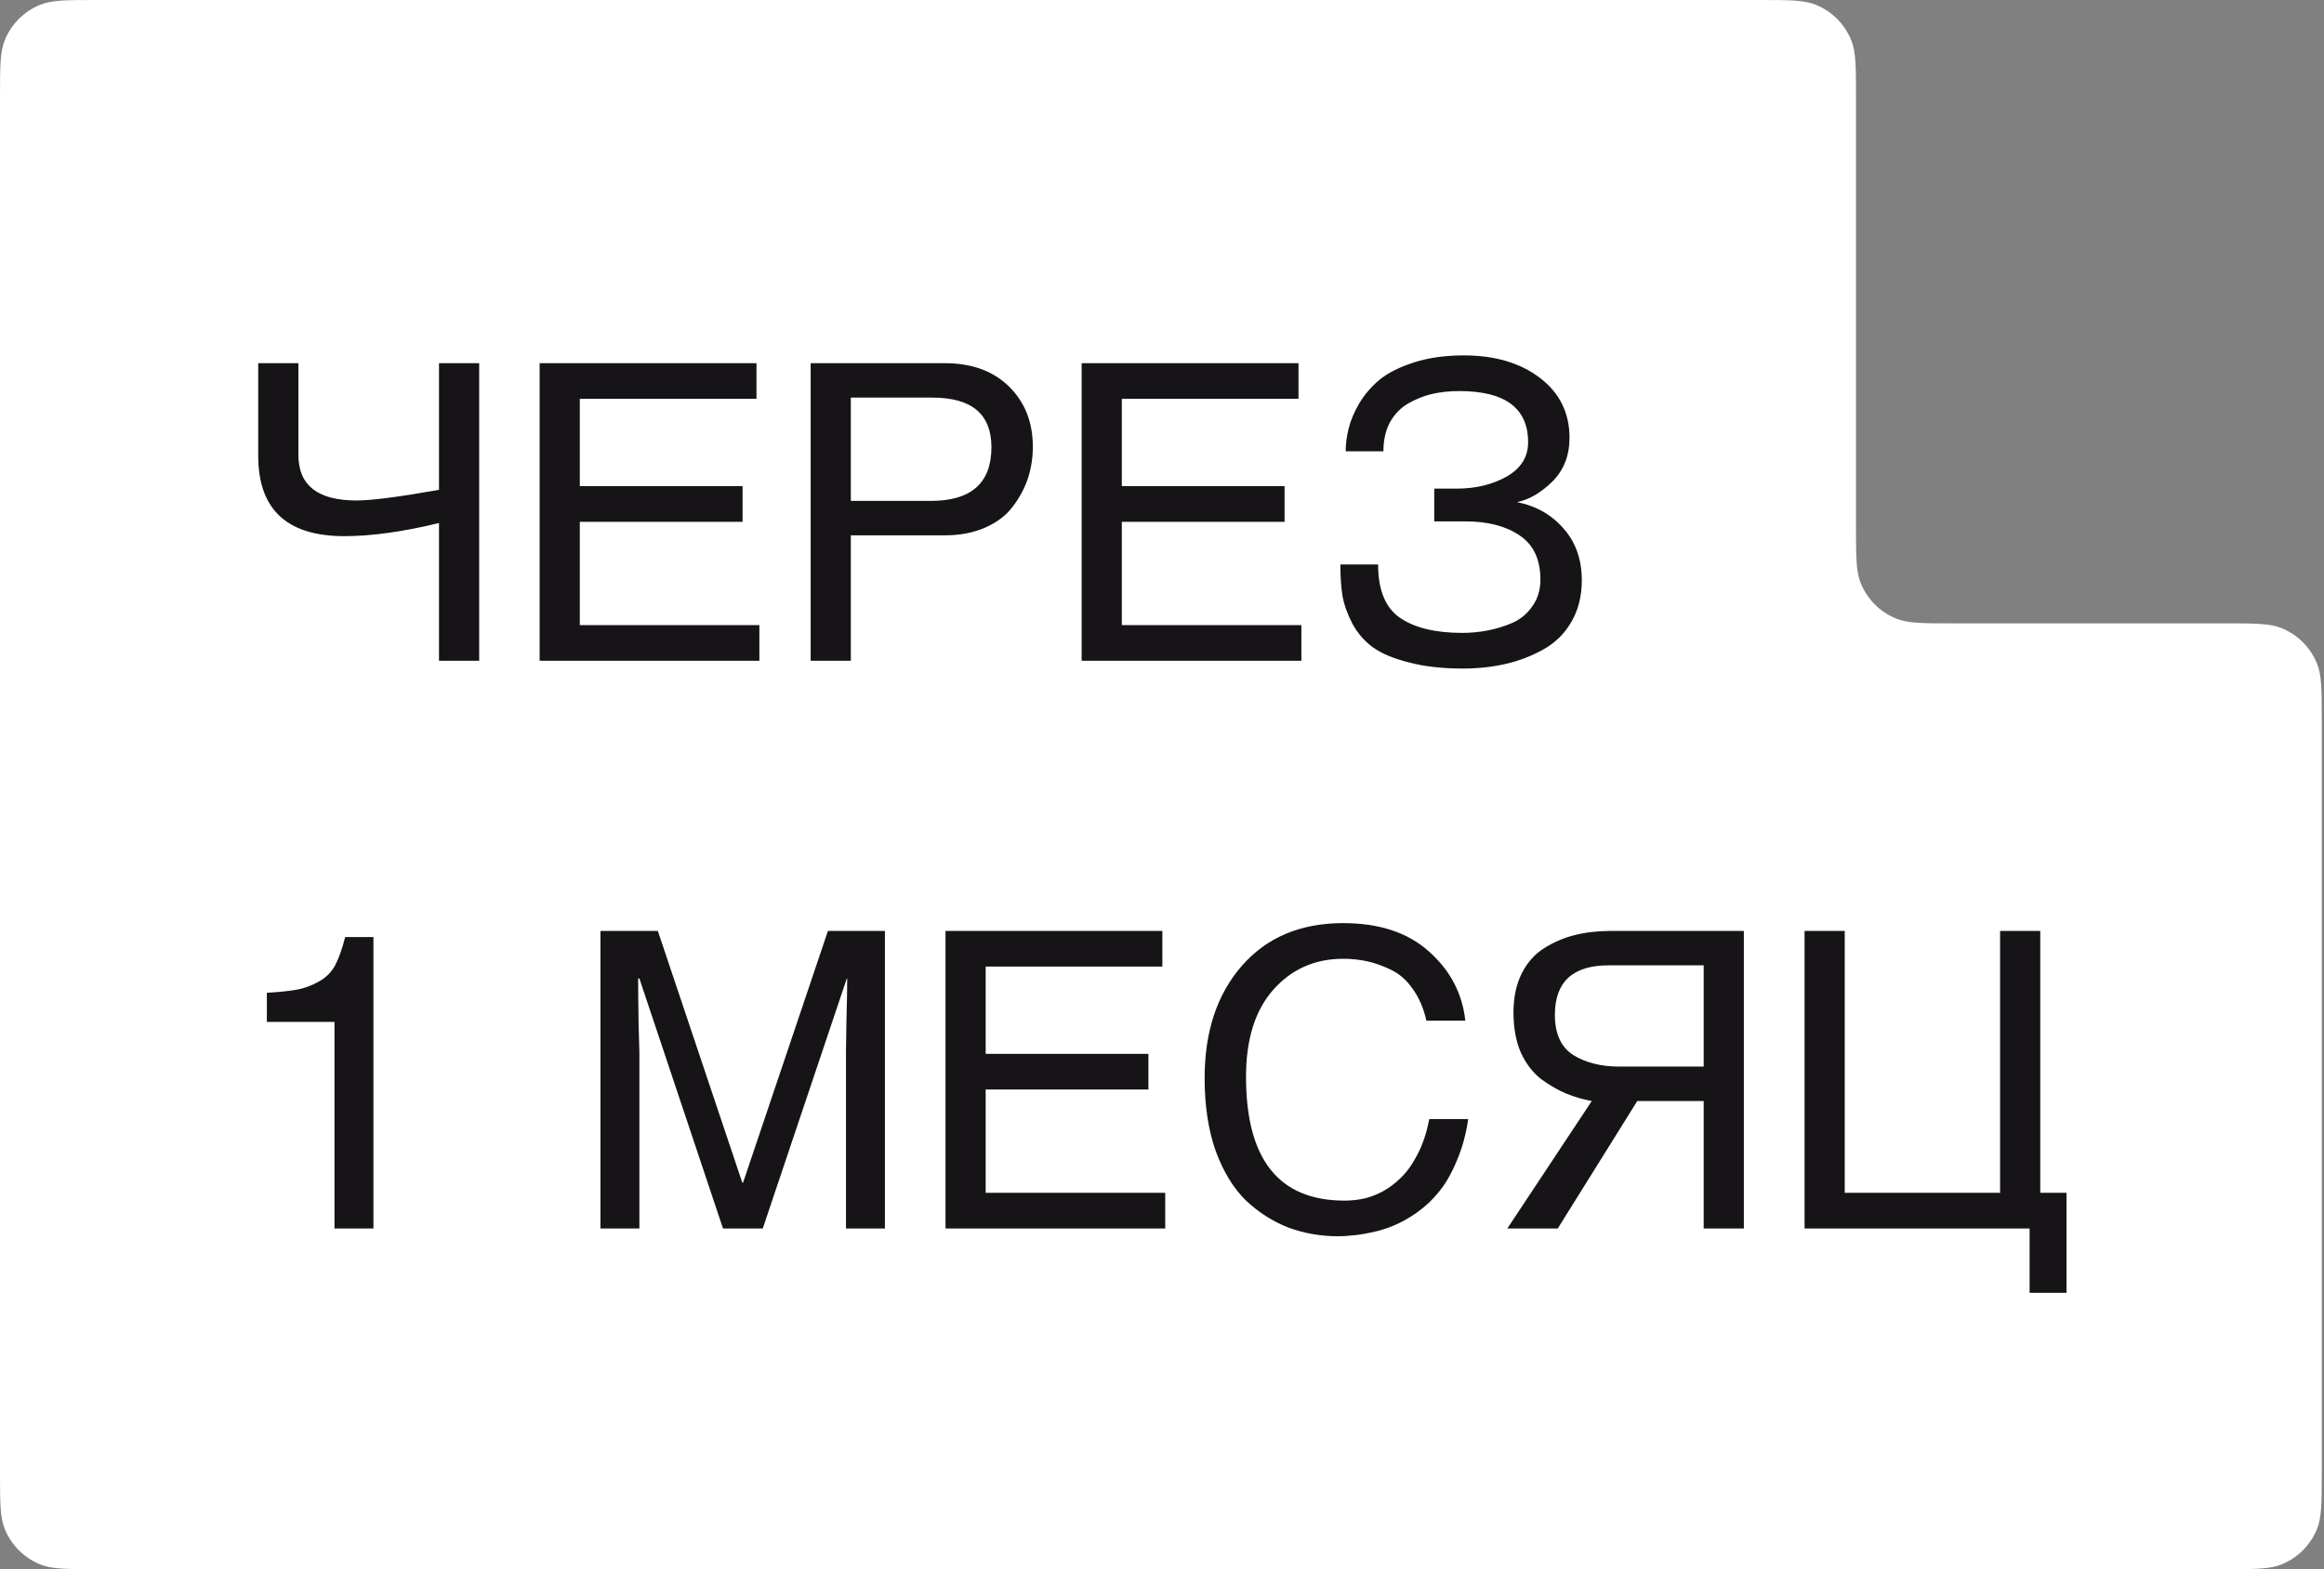
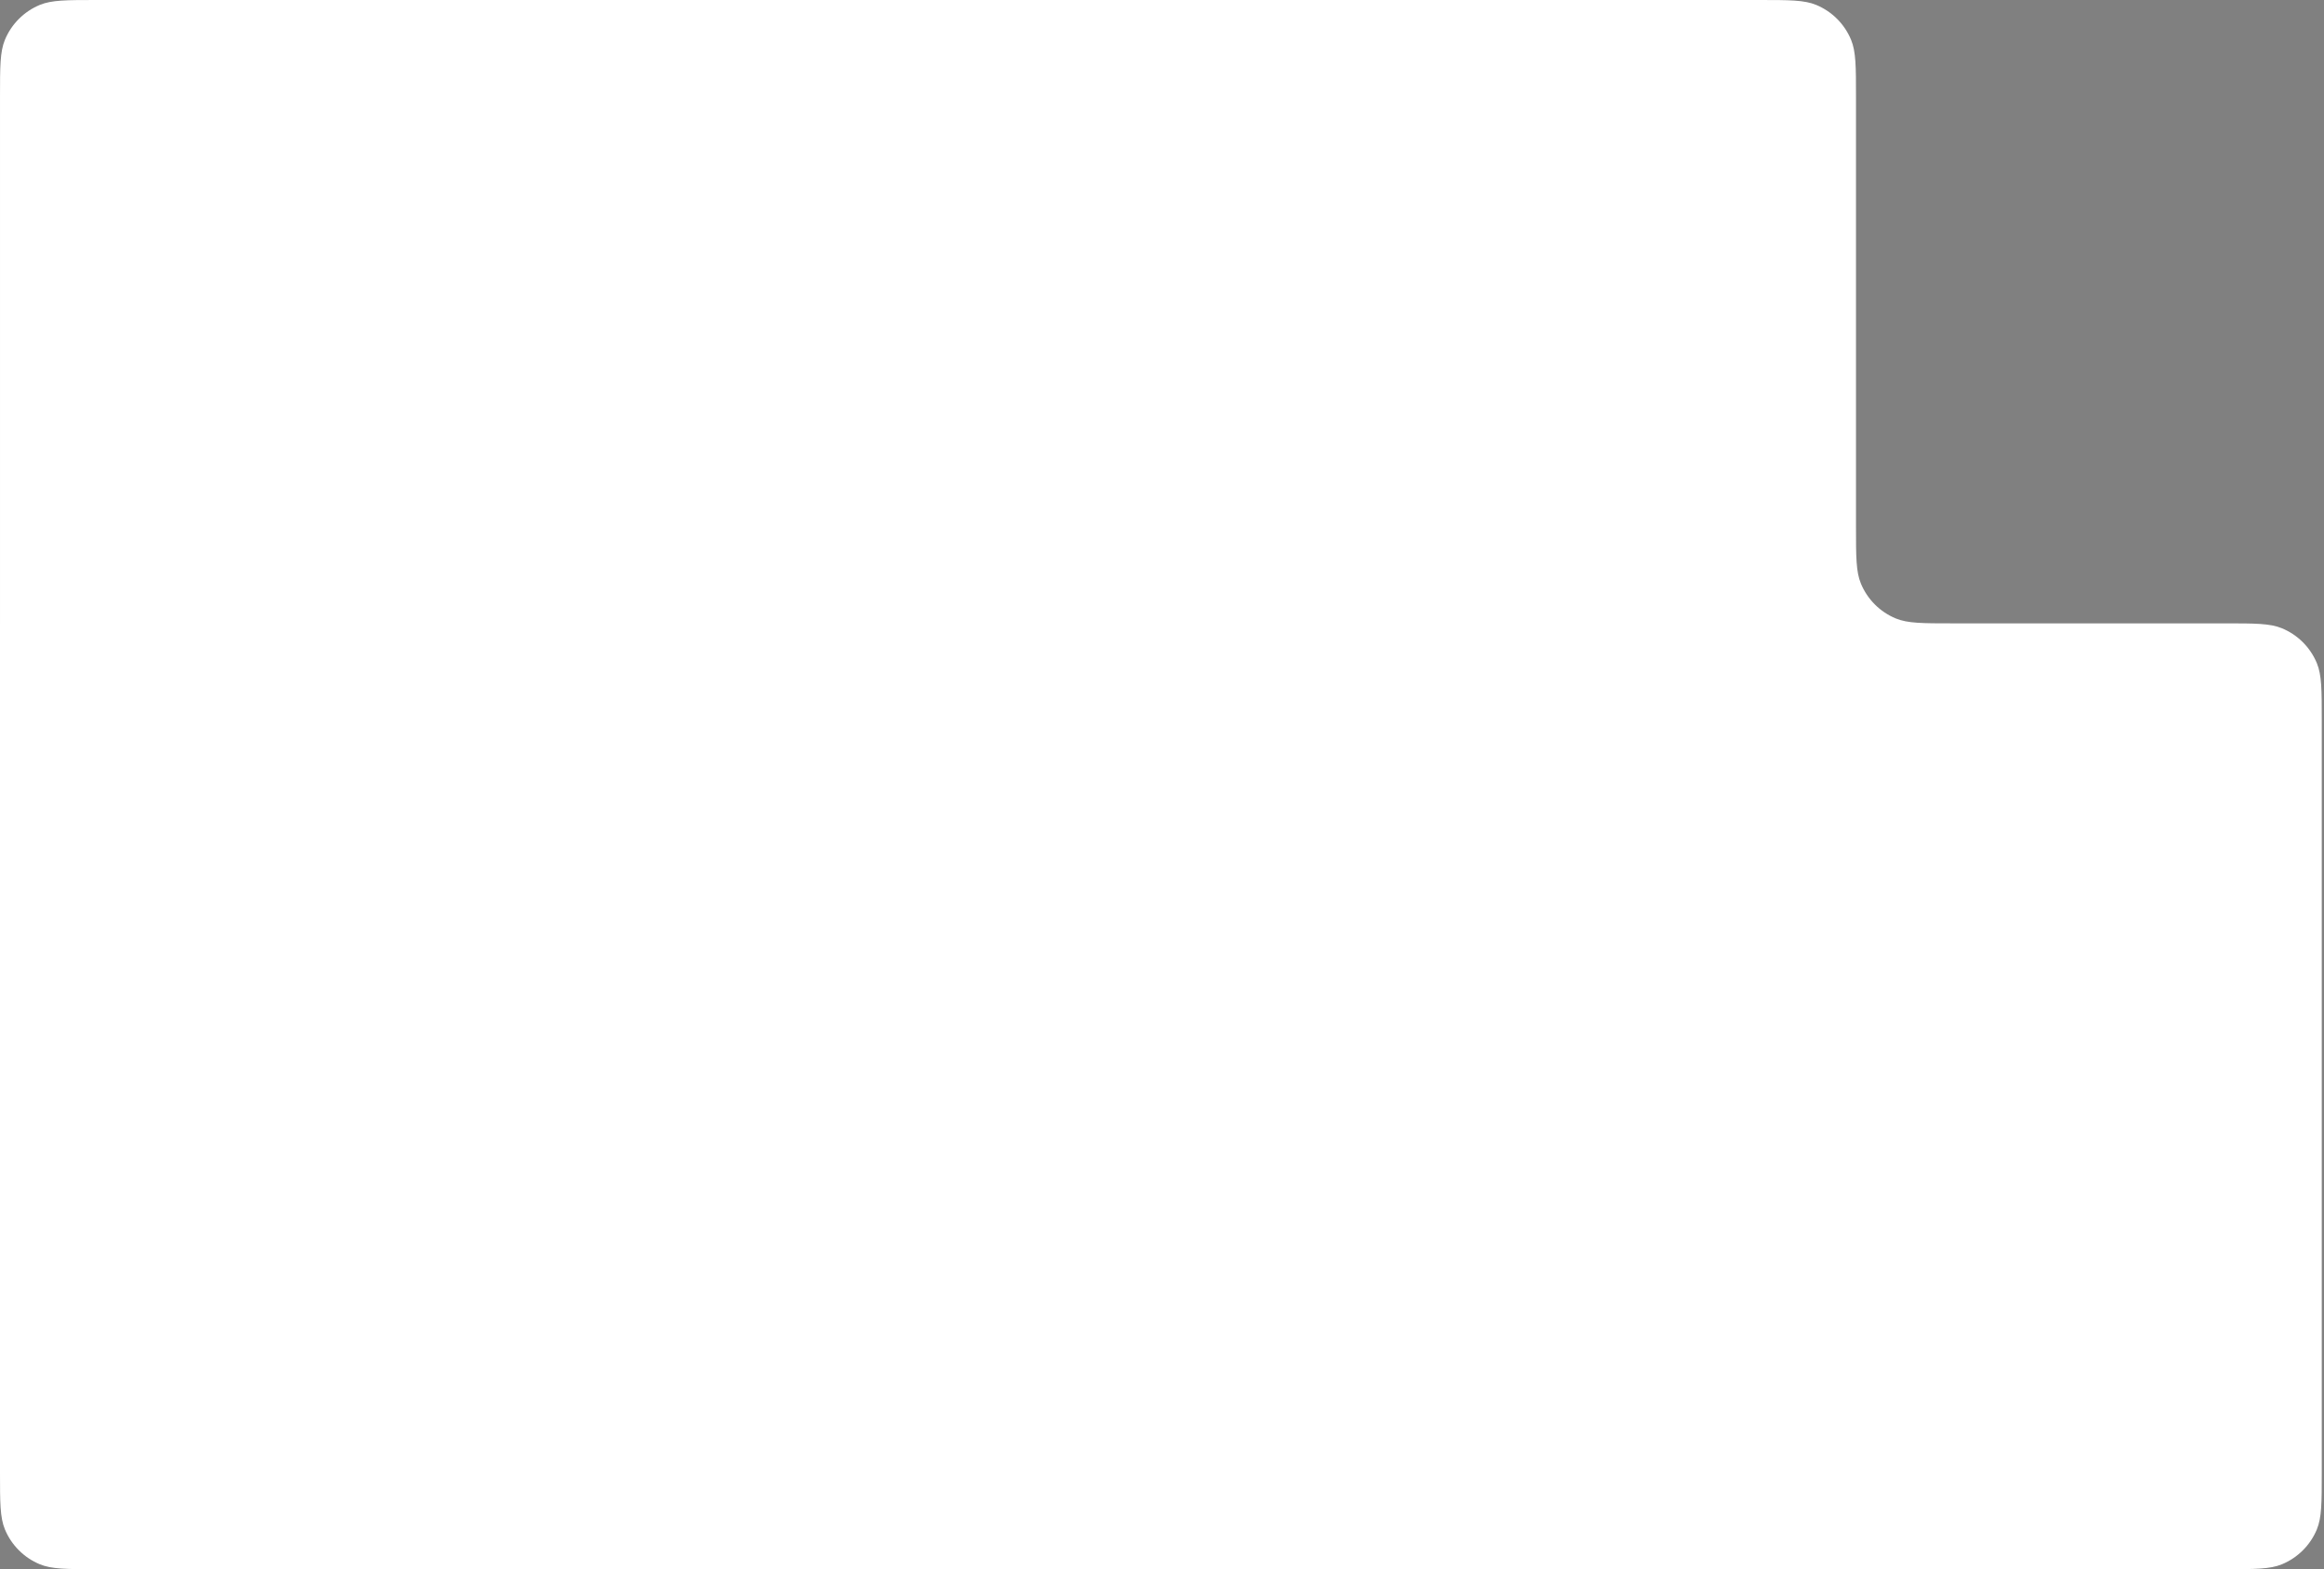
<svg xmlns="http://www.w3.org/2000/svg" width="271" height="183" viewBox="0 0 271 183" fill="none">
  <rect x="0" y="0" width="271" height="183" fill="#808080" stroke="none" />
  <path fill-rule="evenodd" clip-rule="evenodd" d="M216.426 61.418C216.426 64.922 216.426 66.674 216.998 68.056C217.761 69.899 219.225 71.363 221.068 72.126C222.45 72.698 224.202 72.698 227.707 72.698H259.459C262.964 72.698 264.716 72.698 266.098 73.271C267.94 74.034 269.405 75.498 270.168 77.341C270.74 78.723 270.74 80.475 270.74 83.979V171.719C270.74 175.223 270.74 176.976 270.168 178.358C269.405 180.2 267.94 181.664 266.098 182.428C264.716 183 262.964 183 259.459 183H11.281C7.777 183 6.025 183 4.643 182.428C2.8 181.664 1.336 180.2 0.572 178.358C0 176.976 0 175.223 0 171.719V72.699C0 72.699 0 72.698 0 72.698C0 72.698 0.001 72.698 0.001 72.698V11.281C0.001 7.777 0.001 6.025 0.573 4.643C1.336 2.8 2.8 1.336 4.643 0.572C6.025 0 7.777 0 11.281 0H205.145C208.649 0 210.401 0 211.783 0.572C213.626 1.336 215.09 2.8 215.853 4.643C216.426 6.025 216.426 7.777 216.426 11.281V61.418Z" fill="white" />
-   <path d="M43.546 109.281V143.267H39.005V119.175H31.118V115.782C32.679 115.686 33.874 115.559 34.703 115.399C35.531 115.24 36.344 114.937 37.141 114.491C37.969 114.045 38.606 113.424 39.053 112.627C39.499 111.798 39.897 110.683 40.248 109.281H43.546ZM70.017 108.564H76.709L86.556 137.913H86.651L96.546 108.564H103.19V143.267H98.649V122.76C98.649 122.601 98.665 121.438 98.697 119.271C98.761 117.072 98.793 115.352 98.793 114.109H98.745L88.946 143.267H84.309L74.558 114.109H74.415C74.415 115.352 74.431 117.072 74.463 119.271C74.526 121.438 74.558 122.601 74.558 122.76V143.267H70.017V108.564ZM135.876 139.108V143.267H110.255V108.564H135.541V112.723H114.939V122.904H133.916V127.062H114.939V139.108H135.876ZM170.871 119.032H166.33C166.012 117.598 165.486 116.371 164.753 115.352C164.052 114.332 163.207 113.583 162.22 113.105C161.232 112.627 160.292 112.292 159.399 112.101C158.507 111.91 157.583 111.814 156.627 111.814C153.345 111.814 150.636 113.009 148.501 115.399C146.366 117.789 145.298 121.183 145.298 125.581C145.298 135.204 149.122 140.016 156.77 140.016C157.471 140.016 158.157 139.952 158.826 139.825C159.527 139.698 160.292 139.427 161.12 139.012C161.949 138.566 162.698 138.009 163.367 137.339C164.068 136.67 164.721 135.746 165.327 134.567C165.932 133.388 166.378 132.034 166.665 130.504H171.206C170.951 132.289 170.505 133.914 169.868 135.38C169.262 136.845 168.577 138.04 167.812 138.965C167.079 139.889 166.219 140.701 165.231 141.402C164.275 142.072 163.367 142.581 162.506 142.932C161.678 143.283 160.786 143.553 159.83 143.745C158.905 143.936 158.173 144.047 157.631 144.079C157.089 144.143 156.563 144.175 156.053 144.175C154.014 144.175 152.086 143.84 150.27 143.171C148.453 142.47 146.796 141.418 145.298 140.016C143.833 138.582 142.654 136.654 141.761 134.232C140.901 131.779 140.471 128.943 140.471 125.724C140.471 120.307 141.921 115.941 144.82 112.627C147.72 109.313 151.656 107.656 156.627 107.656C160.833 107.656 164.163 108.755 166.617 110.954C169.103 113.153 170.521 115.845 170.871 119.032ZM203.35 108.564V143.267H198.665V128.401H190.922L181.649 143.267H175.769L185.616 128.401C184.564 128.21 183.577 127.923 182.653 127.54C181.728 127.158 180.756 126.6 179.737 125.867C178.749 125.103 177.952 124.067 177.347 122.76C176.773 121.422 176.486 119.861 176.486 118.076C176.486 116.323 176.805 114.81 177.442 113.535C178.08 112.26 178.956 111.273 180.071 110.572C181.187 109.87 182.382 109.361 183.656 109.042C184.963 108.723 186.381 108.564 187.91 108.564H203.35ZM198.665 124.386V112.579H187.576C183.401 112.579 181.314 114.507 181.314 118.363C181.314 120.562 182.031 122.123 183.465 123.047C184.931 123.94 186.715 124.386 188.819 124.386H198.665ZM215.113 108.564V139.108H233.23V108.564H237.914V139.108H240.973V150.771H236.671V143.267H210.429V108.564H215.113Z" fill="#161417" />
-   <path d="M30.112 42.355H34.797V53.062C34.797 56.6 37.059 58.368 41.584 58.368C43.305 58.368 46.508 57.954 51.192 57.126V42.355H55.876V77.058H51.192V60.997C46.986 62.017 43.305 62.527 40.15 62.527C33.458 62.527 30.112 59.404 30.112 53.158V42.355ZM88.549 72.899V77.058H62.928V42.355H88.214V46.514H67.612V56.695H86.589V60.854H67.612V72.899H88.549ZM99.214 46.37V58.416H108.535C113.252 58.416 115.61 56.329 115.61 52.154C115.61 48.298 113.315 46.37 108.727 46.37H99.214ZM99.214 62.431V77.058H94.53V42.355H110.161C113.315 42.355 115.817 43.264 117.665 45.08C119.513 46.896 120.438 49.239 120.438 52.106C120.438 53.381 120.246 54.608 119.864 55.787C119.482 56.934 118.892 58.034 118.095 59.085C117.331 60.105 116.263 60.918 114.893 61.523C113.522 62.129 111.945 62.431 110.161 62.431H99.214ZM151.753 72.899V77.058H126.132V42.355H151.418V46.514H130.816V56.695H149.793V60.854H130.816V72.899H151.753ZM160.698 65.825C160.698 68.789 161.542 70.86 163.231 72.039C164.952 73.218 167.374 73.808 170.497 73.808C171.516 73.808 172.52 73.712 173.508 73.521C174.496 73.33 175.468 73.027 176.424 72.613C177.38 72.166 178.145 71.513 178.718 70.653C179.324 69.792 179.626 68.773 179.626 67.594C179.626 65.236 178.814 63.515 177.189 62.431C175.595 61.348 173.492 60.806 170.879 60.806H167.246V56.982H169.875C172.074 56.982 174.002 56.52 175.659 55.596C177.348 54.64 178.192 53.301 178.192 51.581C178.192 47.597 175.516 45.606 170.162 45.606C169.047 45.606 167.995 45.717 167.007 45.94C166.051 46.163 165.127 46.53 164.235 47.04C163.343 47.55 162.626 48.282 162.084 49.239C161.574 50.194 161.319 51.326 161.319 52.632H156.921C156.921 51.772 157.033 50.896 157.256 50.003C157.479 49.079 157.893 48.091 158.499 47.04C159.136 45.988 159.933 45.064 160.889 44.267C161.877 43.471 163.215 42.801 164.904 42.26C166.593 41.718 168.521 41.447 170.688 41.447C174.321 41.447 177.284 42.324 179.579 44.076C181.873 45.829 183.02 48.155 183.02 51.055C183.02 53.126 182.351 54.831 181.013 56.169C179.674 57.476 178.304 58.273 176.902 58.559C179.132 59.006 180.949 60.041 182.351 61.666C183.753 63.26 184.454 65.267 184.454 67.689C184.454 69.537 184.04 71.163 183.211 72.565C182.415 73.935 181.315 75.003 179.913 75.767C178.543 76.532 177.077 77.09 175.516 77.44C173.954 77.791 172.313 77.966 170.592 77.966C168.17 77.966 166.067 77.727 164.283 77.249C162.498 76.803 161.096 76.213 160.076 75.481C159.088 74.748 158.292 73.823 157.686 72.708C157.113 71.593 156.73 70.509 156.539 69.458C156.38 68.406 156.3 67.195 156.3 65.825H160.698Z" fill="#161417" />
</svg>